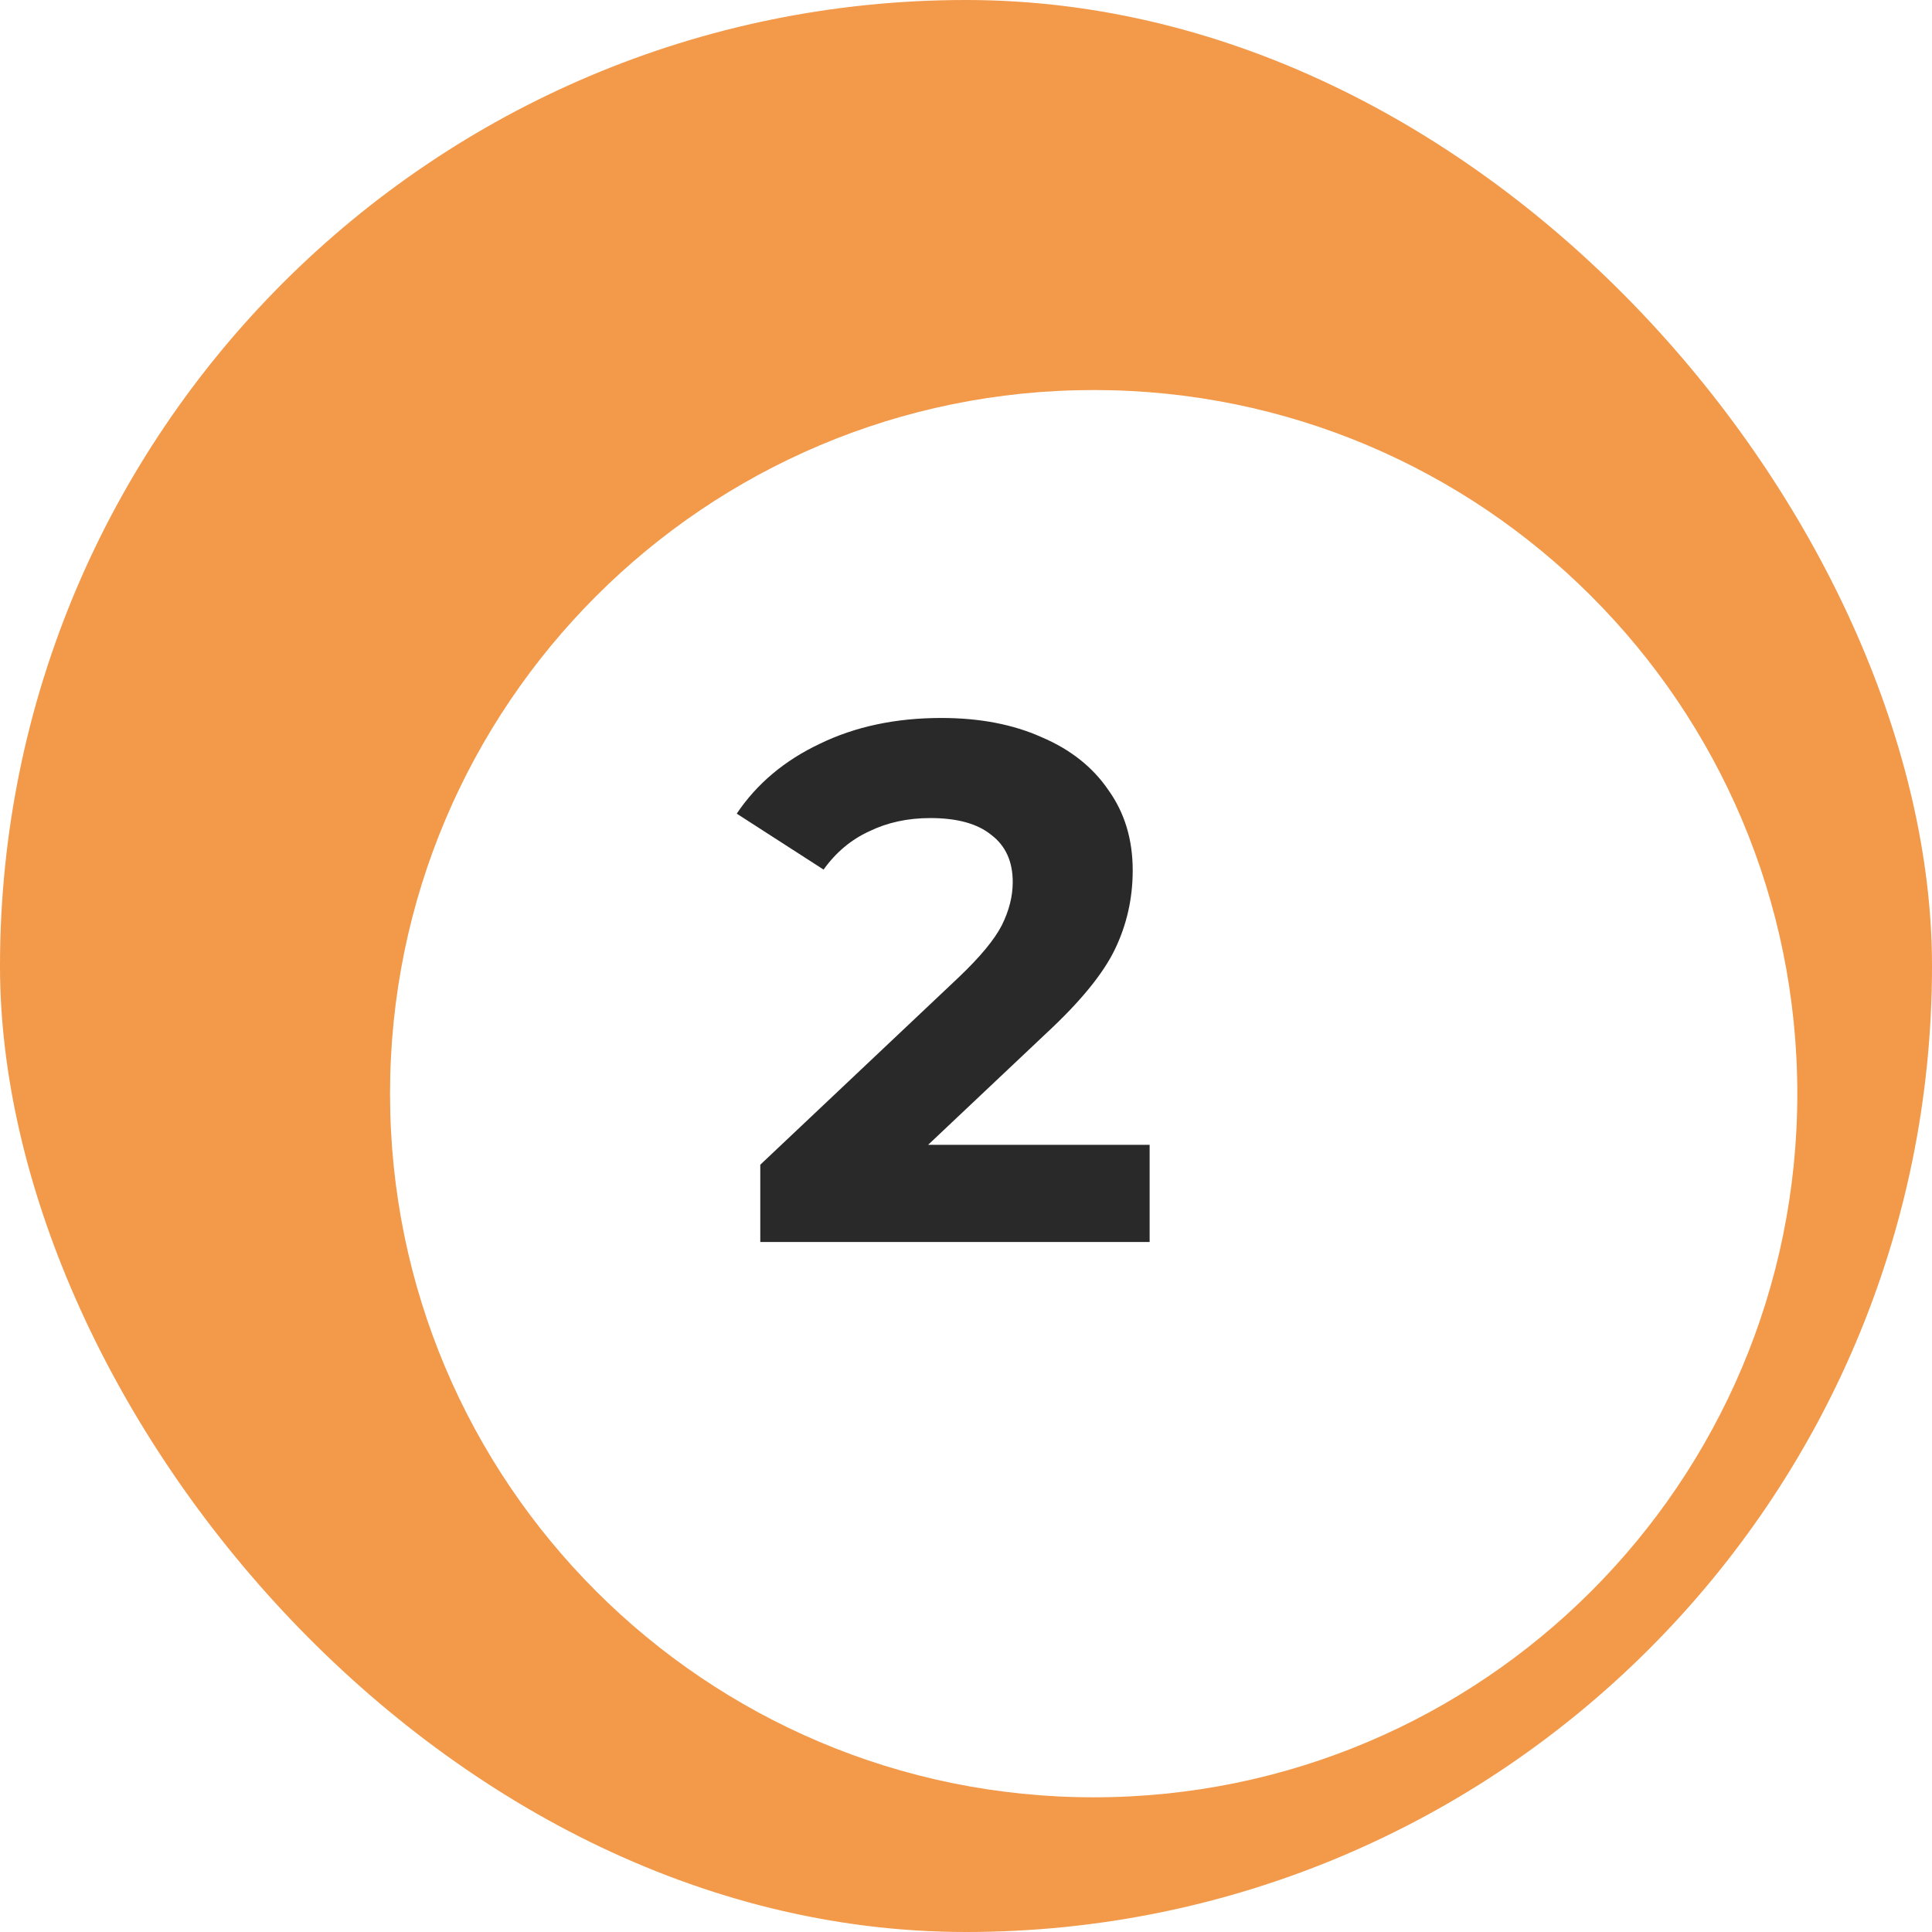
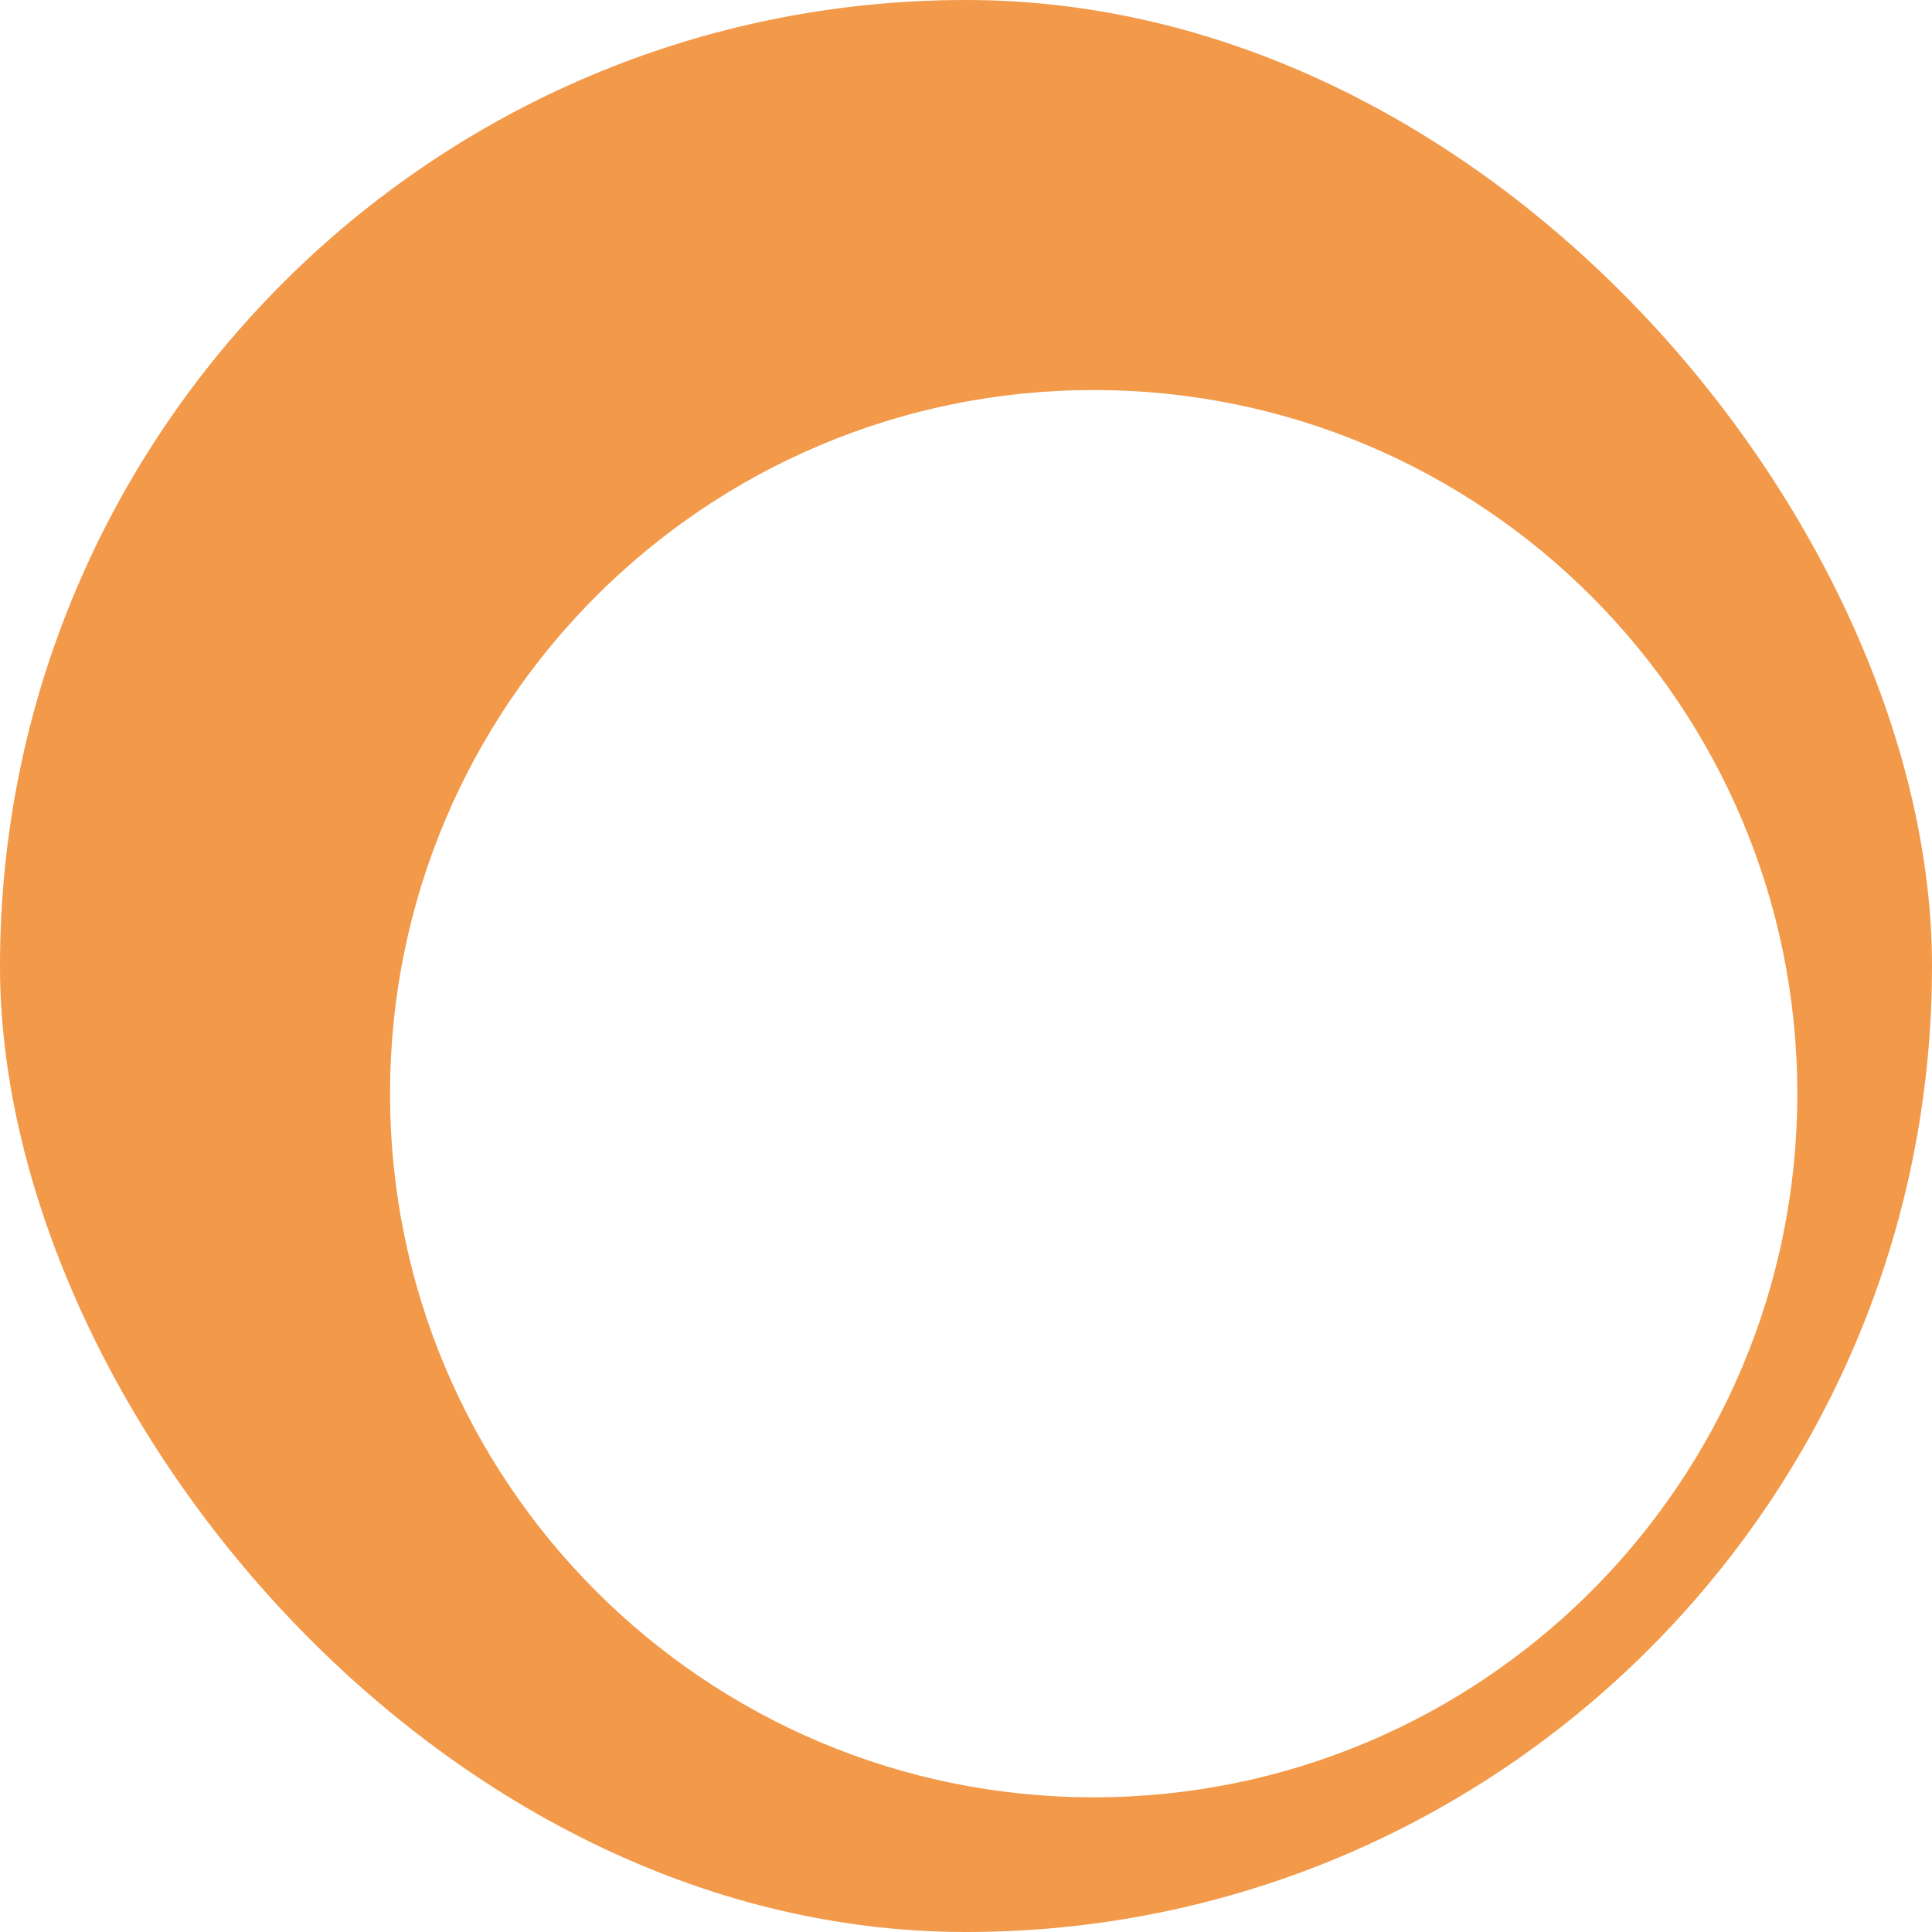
<svg xmlns="http://www.w3.org/2000/svg" width="42" height="42" viewBox="0 0 42 42" fill="none">
  <g clip-path="url(#clip0_576_8932)">
    <rect width="42" height="42" rx="21" fill="#F2994A" />
    <g filter="url(#filter0_d_576_8932)">
      <path d="M21.178 36.474C29.626 36.474 36.474 29.626 36.474 21.178C36.474 12.729 29.626 5.881 21.178 5.881C12.729 5.881 5.881 12.729 5.881 21.178C5.881 29.626 12.729 36.474 21.178 36.474Z" fill="white" />
    </g>
-     <path d="M24.992 24.888V27H16.528V25.32L20.848 21.24C21.307 20.803 21.616 20.429 21.776 20.12C21.936 19.8 22.016 19.485 22.016 19.176C22.016 18.728 21.861 18.387 21.552 18.152C21.253 17.907 20.811 17.784 20.224 17.784C19.733 17.784 19.291 17.88 18.896 18.072C18.501 18.253 18.171 18.531 17.904 18.904L16.016 17.688C16.453 17.037 17.056 16.531 17.824 16.168C18.592 15.795 19.472 15.608 20.464 15.608C21.296 15.608 22.021 15.747 22.64 16.024C23.269 16.291 23.755 16.675 24.096 17.176C24.448 17.667 24.624 18.248 24.624 18.92C24.624 19.528 24.496 20.099 24.24 20.632C23.984 21.165 23.488 21.773 22.752 22.456L20.176 24.888H24.992Z" fill="#292929" />
  </g>
  <defs>
    <filter id="filter0_d_576_8932" x="1.984" y="1.984" width="43.582" height="43.583" filterUnits="userSpaceOnUse" color-interpolation-filters="sRGB">
      <feFlood flood-opacity="0" result="BackgroundImageFix" />
      <feColorMatrix in="SourceAlpha" type="matrix" values="0 0 0 0 0 0 0 0 0 0 0 0 0 0 0 0 0 0 127 0" result="hardAlpha" />
      <feOffset dx="2.598" dy="2.598" />
      <feGaussianBlur stdDeviation="3.247" />
      <feColorMatrix type="matrix" values="0 0 0 0 0.726 0 0 0 0 0.413 0 0 0 0 0.136 0 0 0 1 0" />
      <feBlend mode="normal" in2="BackgroundImageFix" result="effect1_dropShadow_576_8932" />
      <feBlend mode="normal" in="SourceGraphic" in2="effect1_dropShadow_576_8932" result="shape" />
    </filter>
    <clipPath id="clip0_576_8932">
      <rect width="42" height="42" rx="21" fill="white" />
    </clipPath>
  </defs>
</svg>